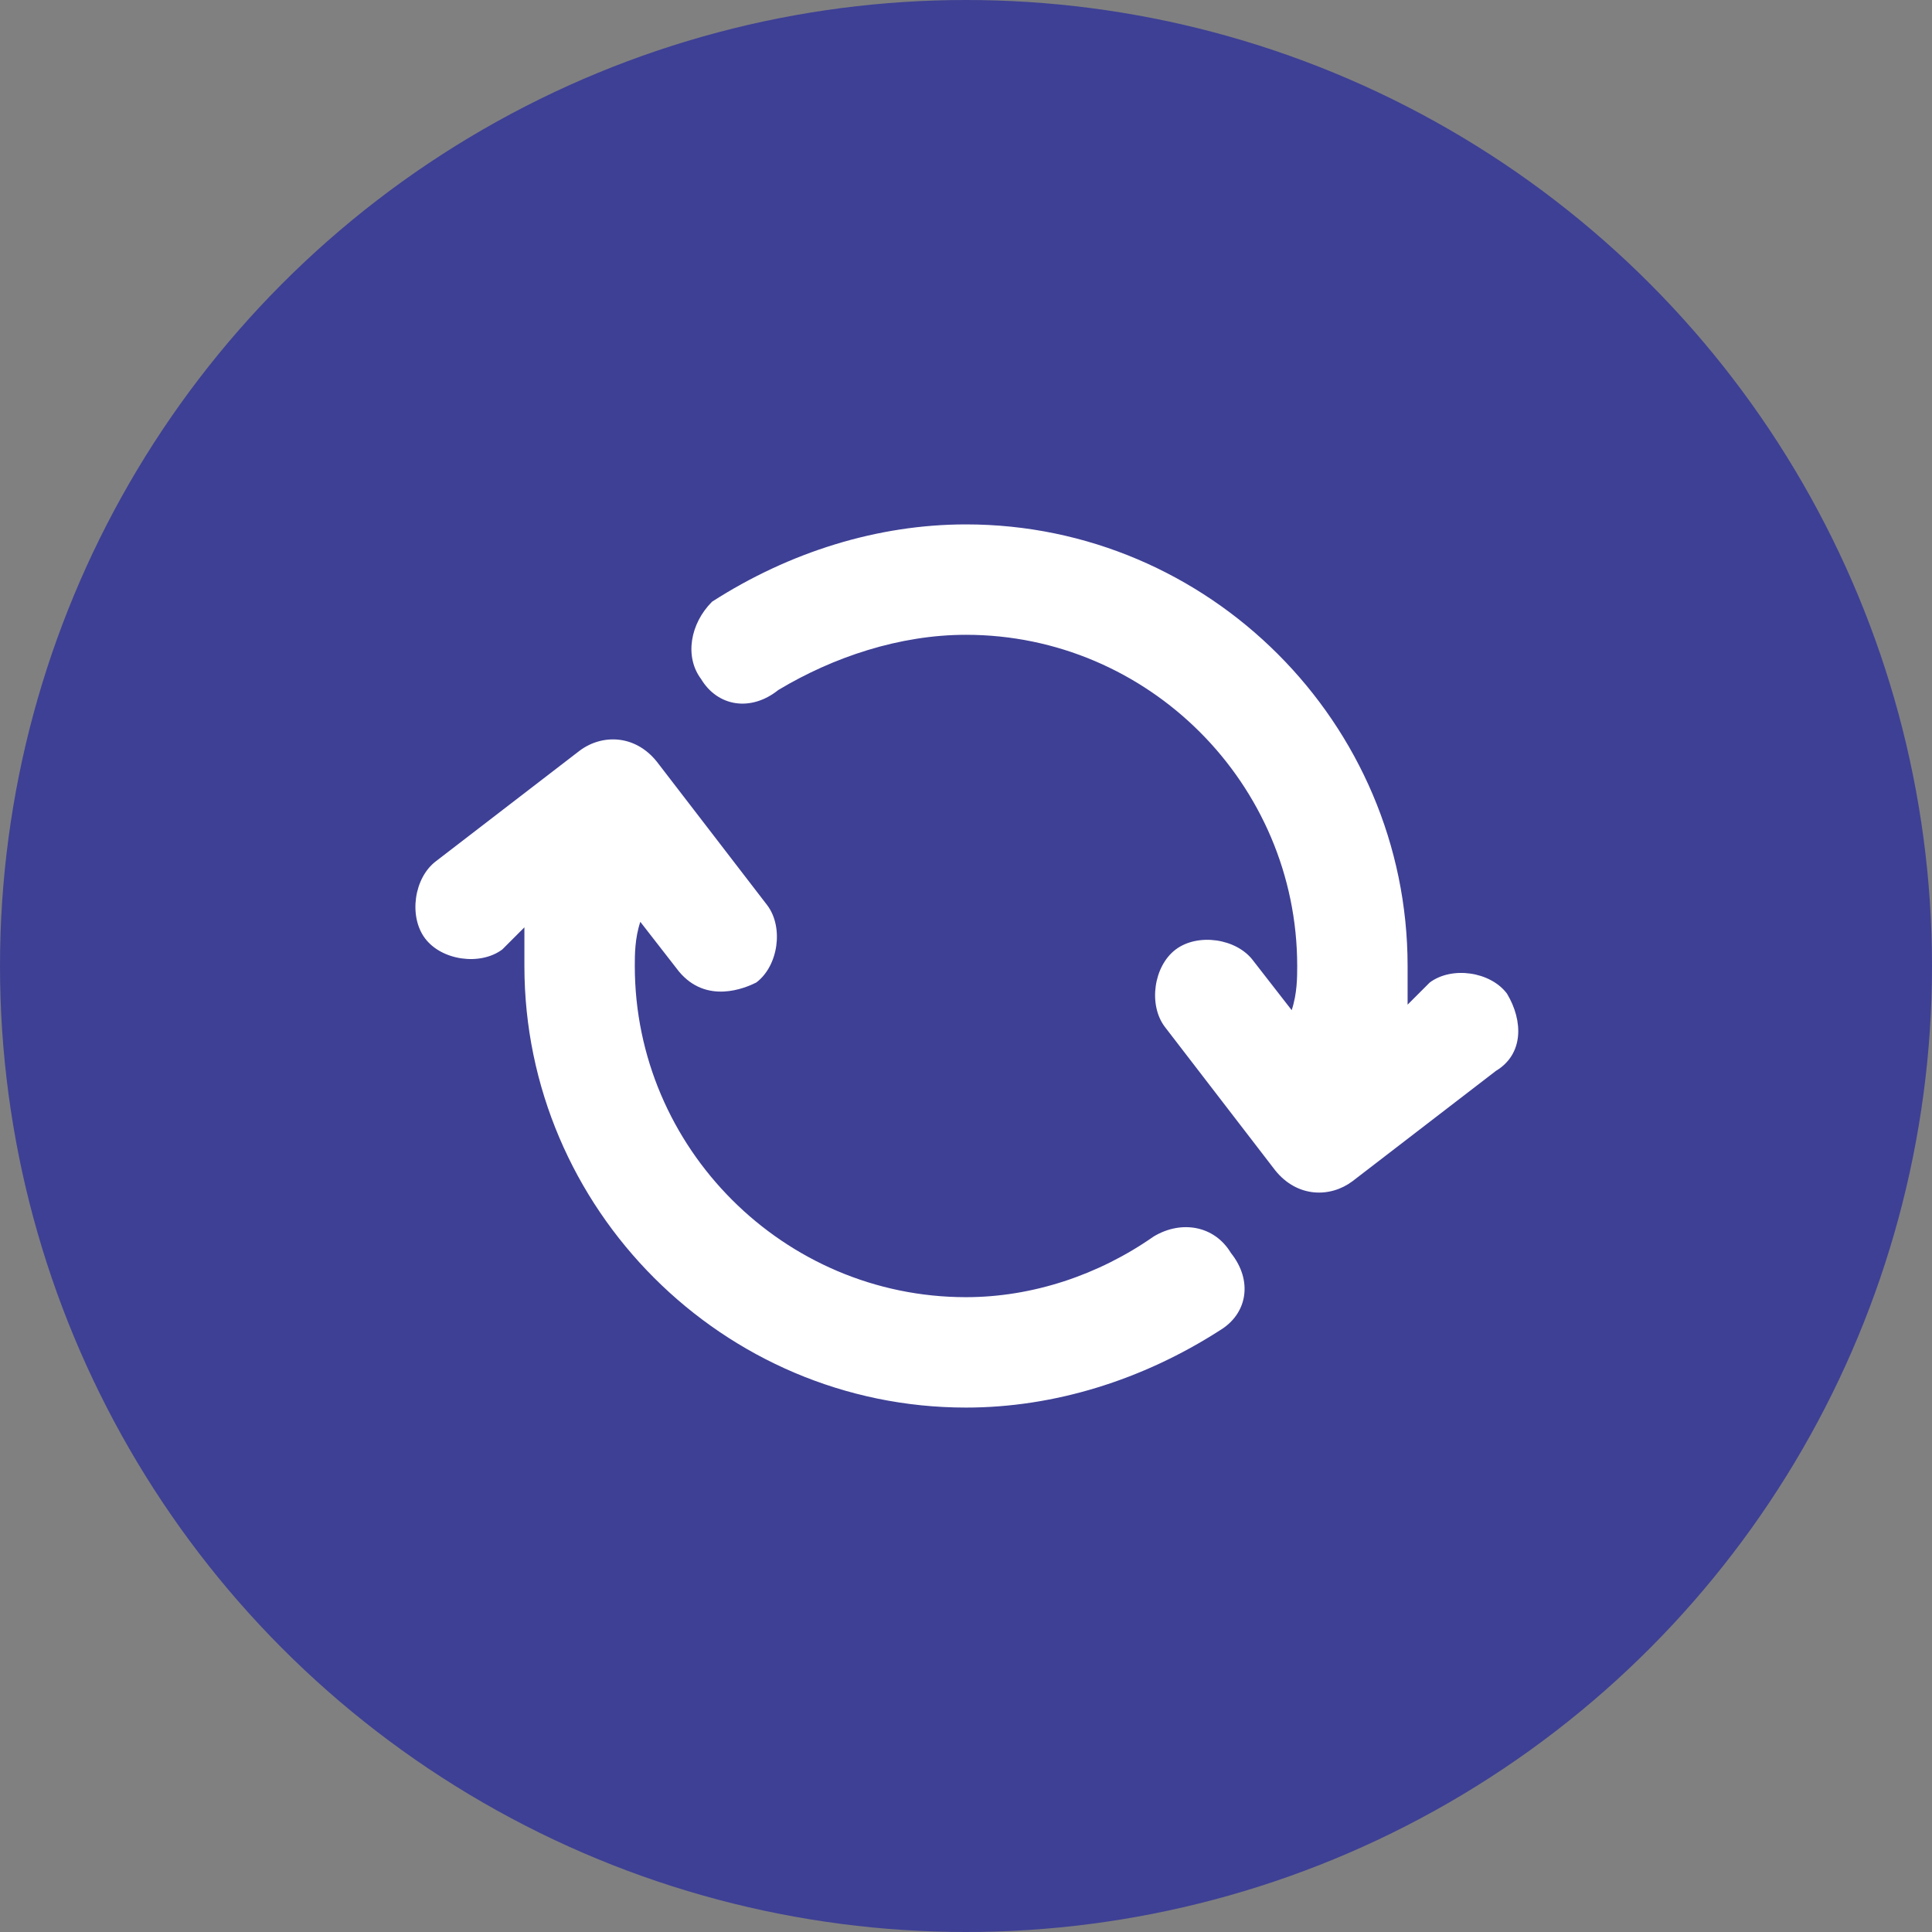
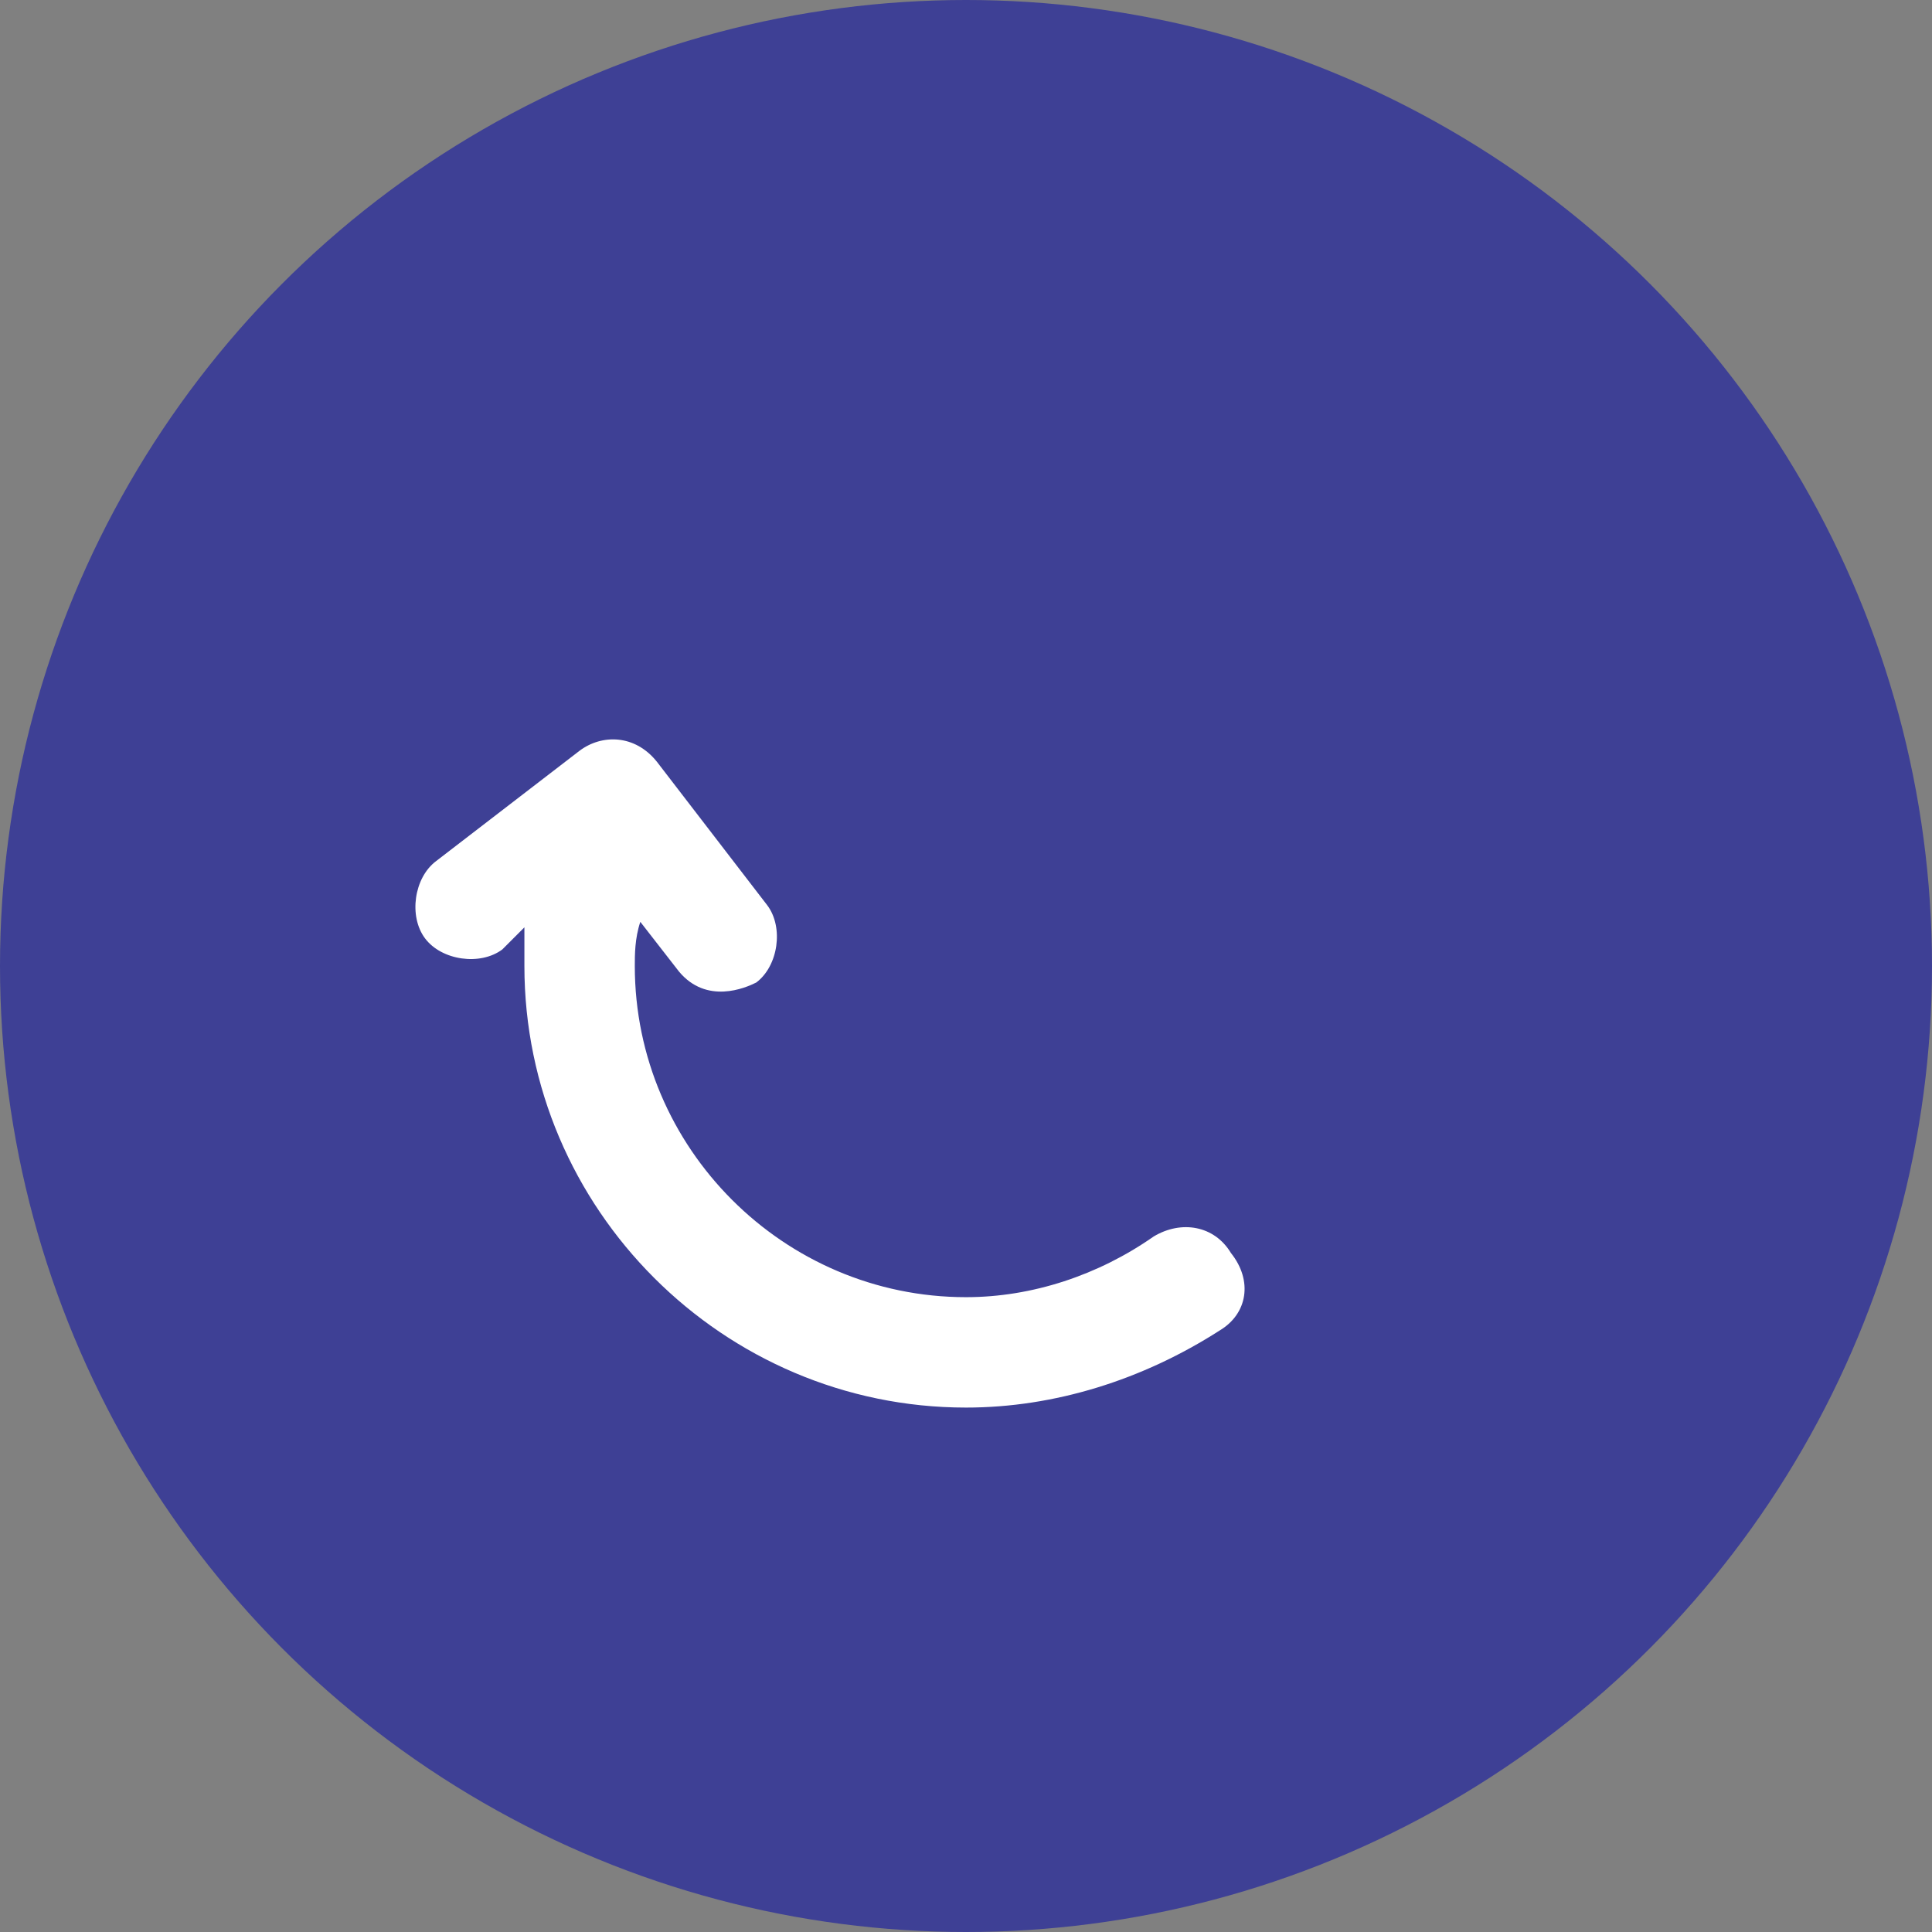
<svg xmlns="http://www.w3.org/2000/svg" width="70" height="70" viewBox="0 0 70 70" fill="none">
  <rect x="0" y="0" width="70" height="70" fill="#808080" stroke="none" />
  <circle cx="35" cy="35" r="35" fill="#3E4095" />
  <g clip-path="url(#clip0_892_13)">
-     <path d="M54.6 36C54 35.2 52.6 35 51.8 35.6L51 36.4C51 35.6 51 35.2 51 35C51 26.2 43.8 19 35 19C31.8 19 28.6 20 25.8 21.8C25 22.6 24.8 23.8 25.4 24.6C26 25.6 27.2 25.8 28.2 25C30.2 23.8 32.6 23 35 23C41.6 23 47 28.4 47 35C47 35.4 47 36 46.8 36.6L45.4 34.8C44.8 34 43.4 33.8 42.6 34.4C41.8 35 41.6 36.4 42.2 37.2L46.2 42.4C47 43.4 48.2 43.4 49 42.8L54.2 38.8C55.2 38.2 55.2 37 54.6 36Z" fill="white" />
    <path d="M41.8 44.8C39.8 46.2 37.4 46.999 35 46.999C28.4 46.999 23 41.599 23 34.999C23 34.599 23 33.999 23.2 33.4L24.6 35.2C25.6 36.4 27 35.8 27.4 35.599C28.2 34.999 28.4 33.599 27.8 32.8L23.8 27.599C23 26.599 21.8 26.599 21 27.2L15.8 31.2C15 31.799 14.8 33.2 15.4 33.999C16 34.8 17.4 34.999 18.2 34.4L19 33.599V34.999C19 43.8 26.2 50.999 35 50.999C38.2 50.999 41.4 49.999 44.2 48.2C45.2 47.599 45.4 46.4 44.6 45.4C44 44.4 42.8 44.2 41.8 44.8Z" fill="white" />
  </g>
  <defs>
    <clipPath id="clip0_892_13">
      <rect width="40" height="40" fill="white" transform="translate(15 15)" />
    </clipPath>
  </defs>
</svg>